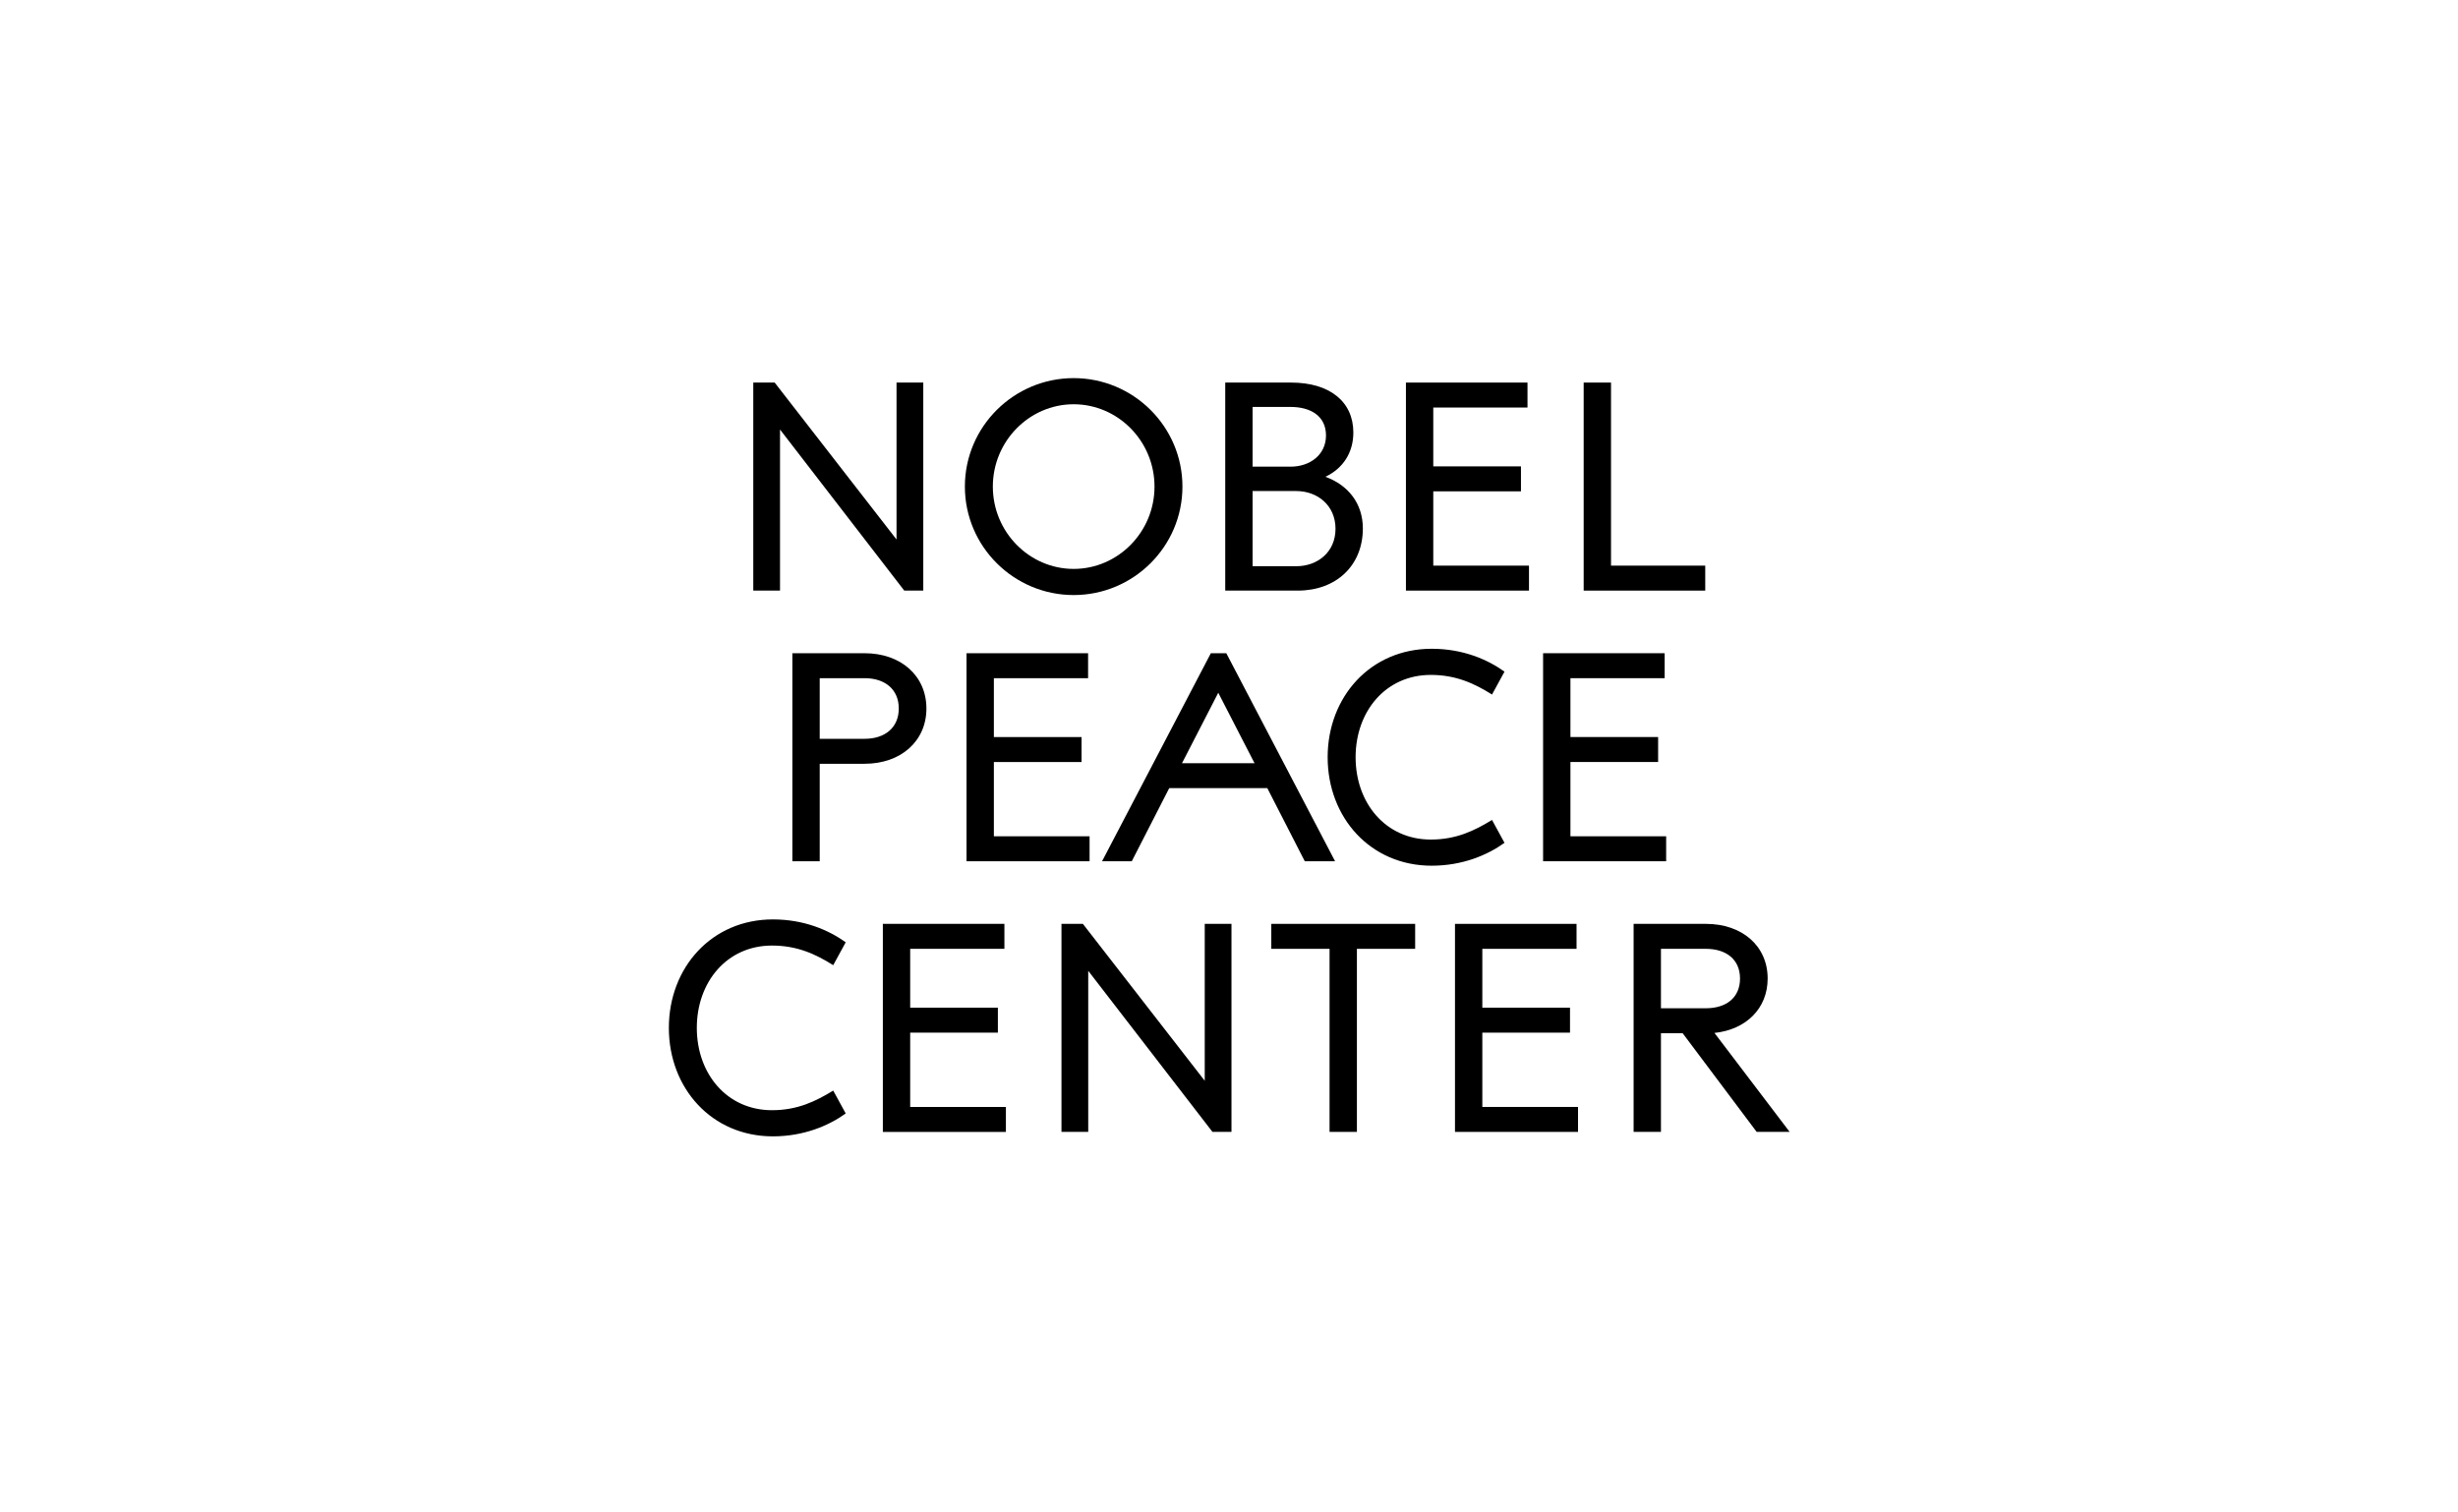
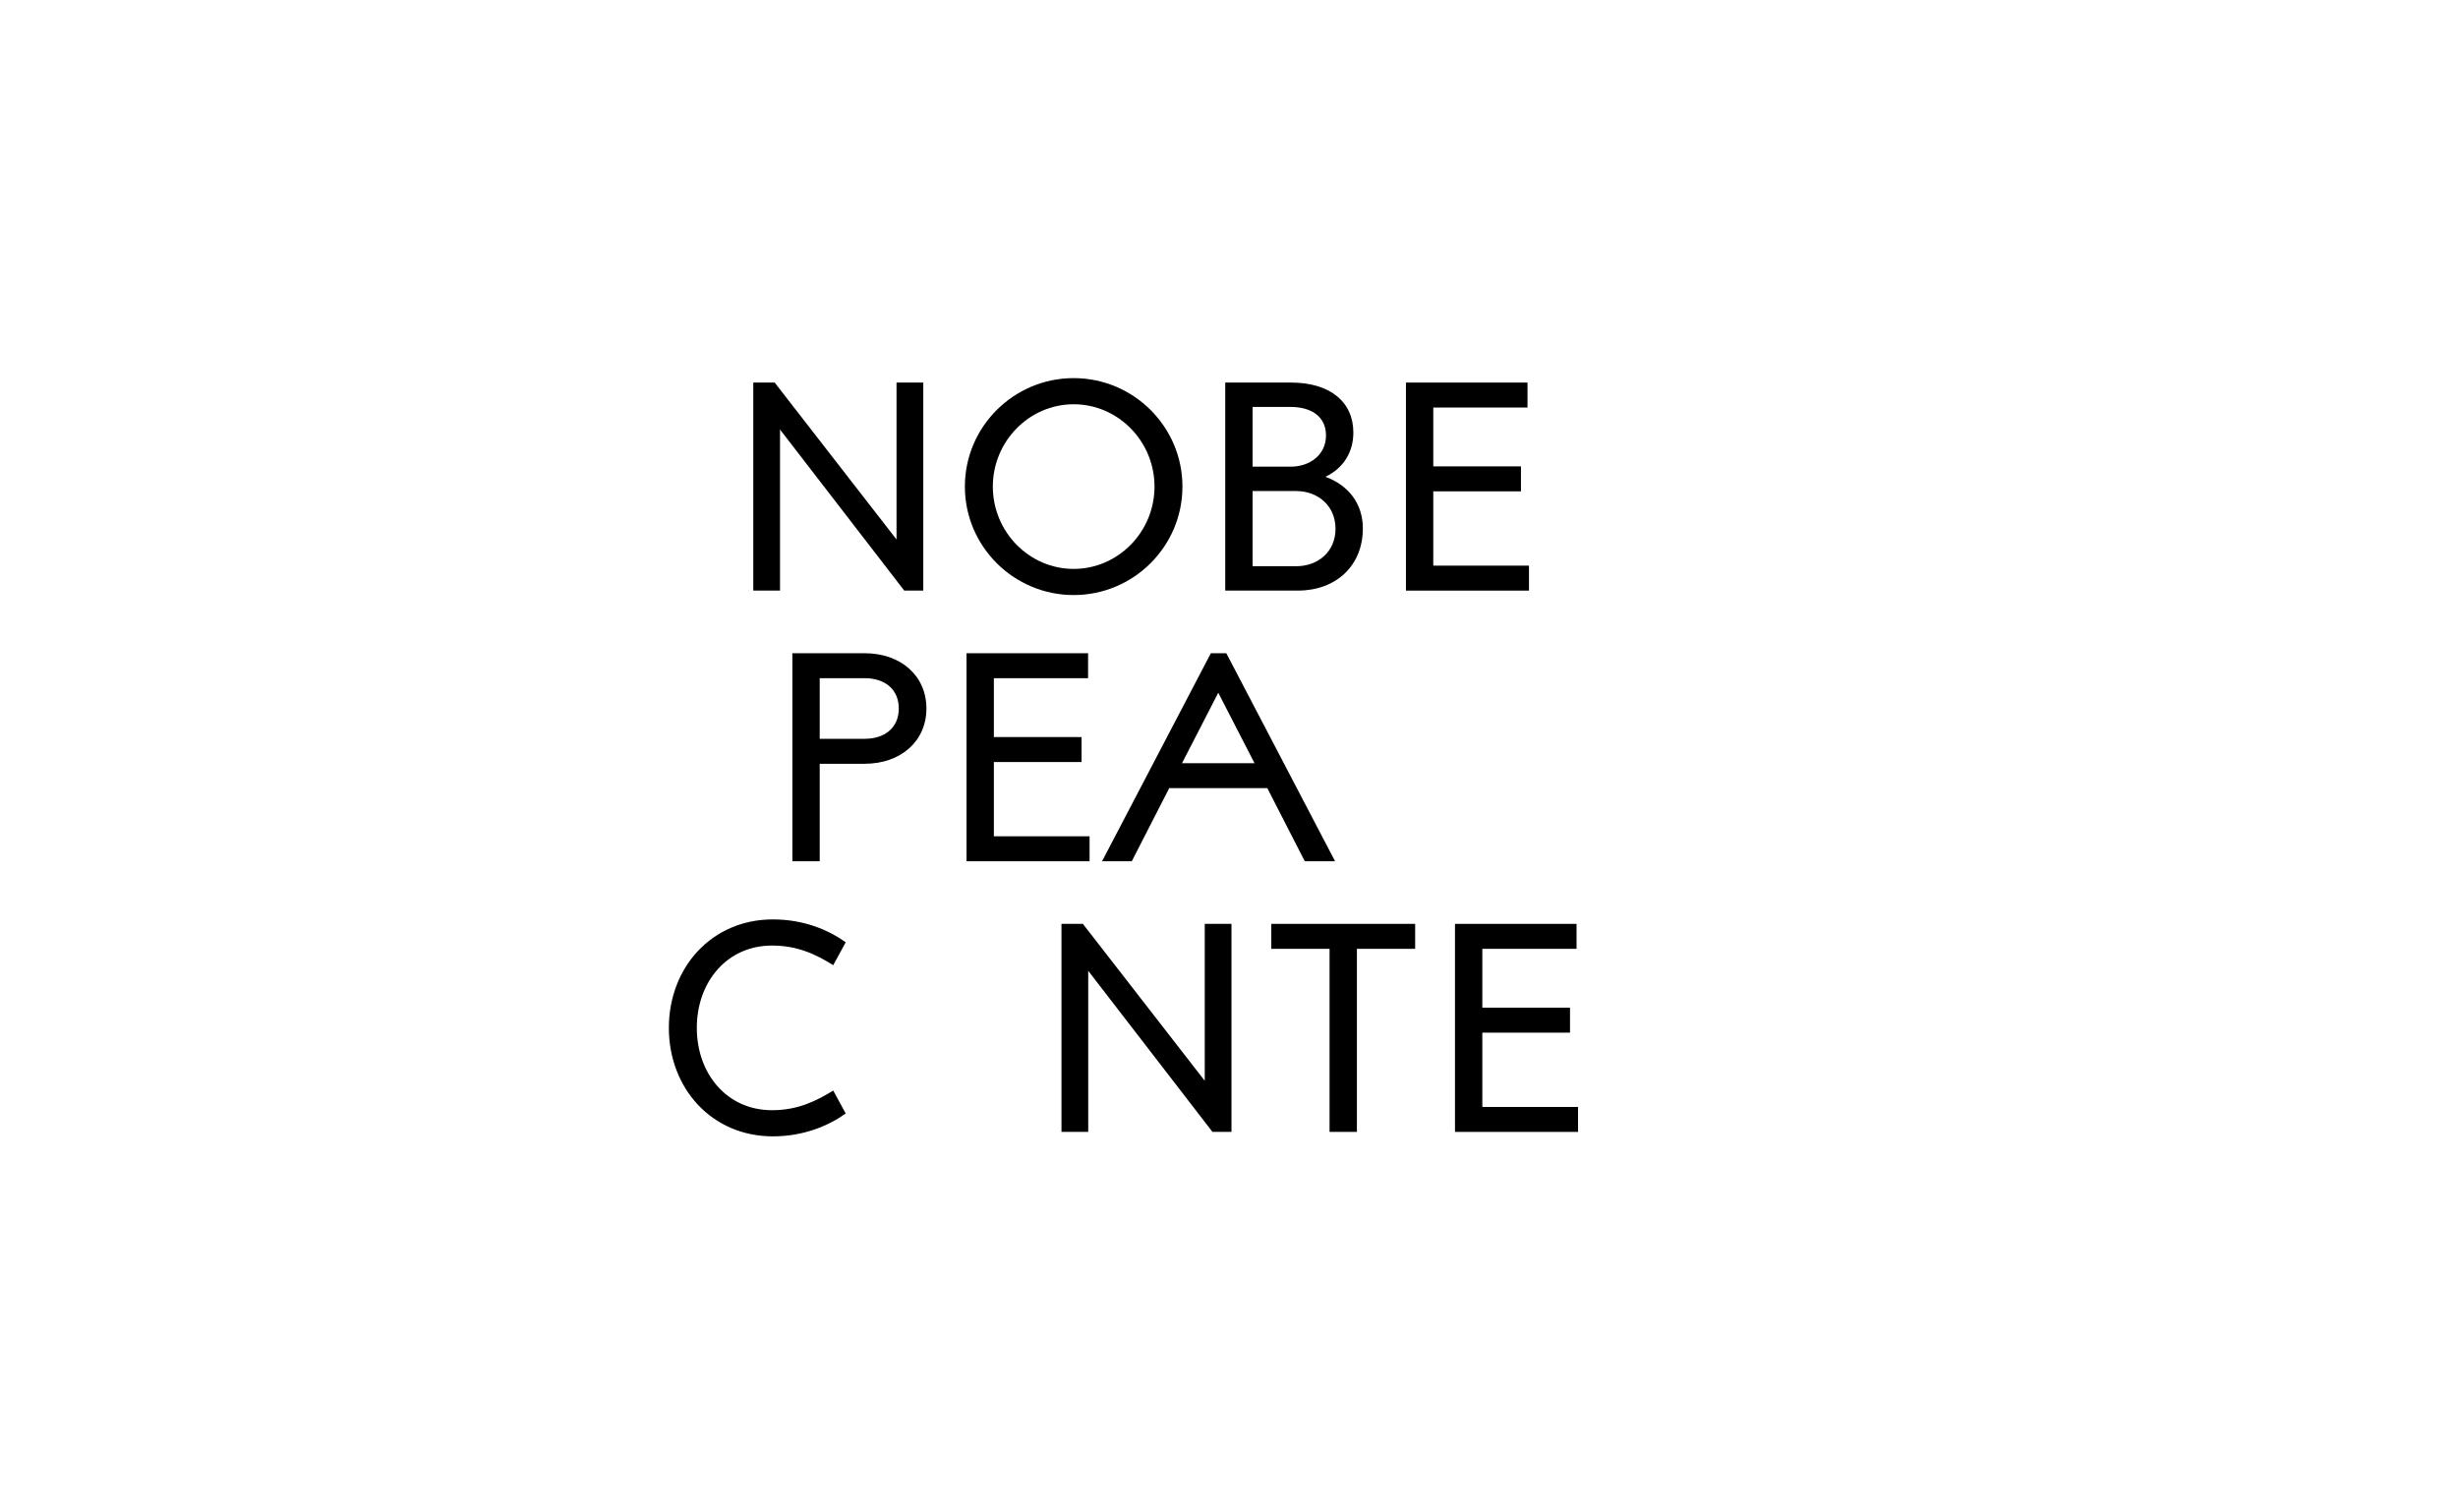
<svg xmlns="http://www.w3.org/2000/svg" width="1040" height="640" viewBox="0 0 1040 640" fill="none">
  <g clip-path="url(#clip0_3462_65364)">
    <path d="M283 434.951C283 409.422 301.107 389.052 327.016 389.052C340.218 389.052 350.657 393.582 357.825 398.737L352.545 408.418C345.127 403.763 337.33 400.116 326.64 400.116C307.525 400.116 294.827 415.586 294.827 434.951C294.827 454.317 307.529 469.786 326.64 469.786C337.455 469.786 345.127 466.015 352.545 461.485L357.825 471.17C350.657 476.325 340.093 480.851 327.016 480.851C301.111 480.851 283 460.477 283 434.951V434.951Z" fill="black" />
-     <path d="M425.604 468.403V478.968H373.541V390.94H424.974V401.504H385.109V426.404H422.207V436.969H385.109V468.407H425.6L425.604 468.403Z" fill="black" />
    <path d="M521.049 390.936V478.964H513.002L460.439 410.806V478.964H449.12V390.936H458.176L509.735 457.335V390.936H521.053H521.049Z" fill="black" />
    <path d="M598.767 401.5H574.117V478.964H562.548V401.5H537.898V390.936H598.763V401.5H598.767Z" fill="black" />
    <path d="M667.679 468.403V478.968H615.616V390.94H667.049V401.504H627.184V426.404H664.282V436.969H627.184V468.407H667.679V468.403Z" fill="black" />
-     <path d="M711.945 437.215H702.764V478.964H691.195V390.936H721.755C737.095 390.936 747.909 400.242 747.909 414.077C747.909 426.776 738.729 435.706 725.401 437.09L757.215 478.964H743.258L711.945 437.215V437.215ZM702.764 426.651H721.755C730.431 426.651 736.216 422.125 736.216 414.077C736.216 406.03 730.431 401.5 721.755 401.5H702.764V426.651V426.651Z" fill="black" />
    <path d="M391.973 299.801C391.973 313.632 381.158 323.192 365.818 323.192H346.827V364.441H335.259V276.413H365.818C381.158 276.413 391.973 285.969 391.973 299.805V299.801ZM380.279 299.801C380.279 291.753 374.494 286.973 365.818 286.973H346.827V312.628H365.818C374.494 312.628 380.279 307.848 380.279 299.801Z" fill="black" />
    <path d="M461.009 353.876V364.441H408.946V276.413H460.38V286.977H420.515V311.877H457.613V322.442H420.515V353.88H461.005L461.009 353.876Z" fill="black" />
    <path d="M536.21 333.502H494.711L478.867 364.437H466.293L512.318 276.409H518.857L564.881 364.437H552.058L536.21 333.502V333.502ZM530.801 322.942L515.46 293.137L500.12 322.942H530.805H530.801Z" fill="black" />
-     <path d="M561.739 320.426C561.739 294.897 579.851 274.527 605.755 274.527C618.958 274.527 629.397 279.057 636.565 284.212L631.284 293.893C623.863 289.238 616.069 285.591 605.38 285.591C586.264 285.591 573.566 301.061 573.566 320.426C573.566 339.792 586.264 355.262 605.38 355.262C616.194 355.262 623.866 351.49 631.284 346.96L636.565 356.645C629.397 361.8 618.832 366.326 605.755 366.326C579.851 366.326 561.739 345.952 561.739 320.426V320.426Z" fill="black" />
-     <path d="M704.96 353.876V364.441H652.897V276.413H704.331V286.977H664.466V311.877H701.564V322.442H664.466V353.88H704.96V353.876Z" fill="black" />
    <path d="M390.647 161.888V249.916H382.6L330.033 181.754V249.916H318.718V161.888H327.77L379.329 228.287V161.888H390.647Z" fill="black" />
    <path d="M408.25 205.899C408.25 180.499 429 160 454.275 160C479.55 160 500.3 180.499 500.3 205.899C500.3 231.3 479.55 251.799 454.275 251.799C429 251.799 408.25 231.3 408.25 205.899ZM488.481 205.899C488.481 186.659 473.016 171.064 454.279 171.064C435.542 171.064 420.077 186.659 420.077 205.899C420.077 225.14 435.542 240.734 454.279 240.734C473.016 240.734 488.481 225.14 488.481 205.899Z" fill="black" />
    <path d="M576.634 223.632C576.634 239.226 565.441 249.916 549.096 249.916H518.411V161.888H546.329C562.552 161.888 572.612 169.935 572.612 183.016C572.612 191.568 568.212 198.232 560.79 201.753C570.474 205.274 576.638 213.072 576.638 223.636L576.634 223.632ZM529.98 172.198V197.473H546.075C554.247 197.473 561.04 192.443 561.04 184.271C561.04 176.099 554.626 172.198 546.075 172.198H529.98V172.198ZM565.065 223.761C565.065 213.826 557.393 207.788 548.467 207.788H529.98V239.601H548.467C557.393 239.601 565.065 233.692 565.065 223.757V223.761Z" fill="black" />
    <path d="M646.925 239.351V249.916H594.862V161.888H646.296V172.448H606.431V197.348H643.529V207.913H606.431V239.351H646.921H646.925Z" fill="black" />
-     <path d="M721.501 239.351V249.916H670.067V161.888H681.636V239.351H721.501Z" fill="black" />
  </g>
  <defs>
    <clipPath id="clip0_3462_65364">
      <rect width="474.219" height="320.852" fill="white" transform="translate(283 160)" />
    </clipPath>
  </defs>
</svg>